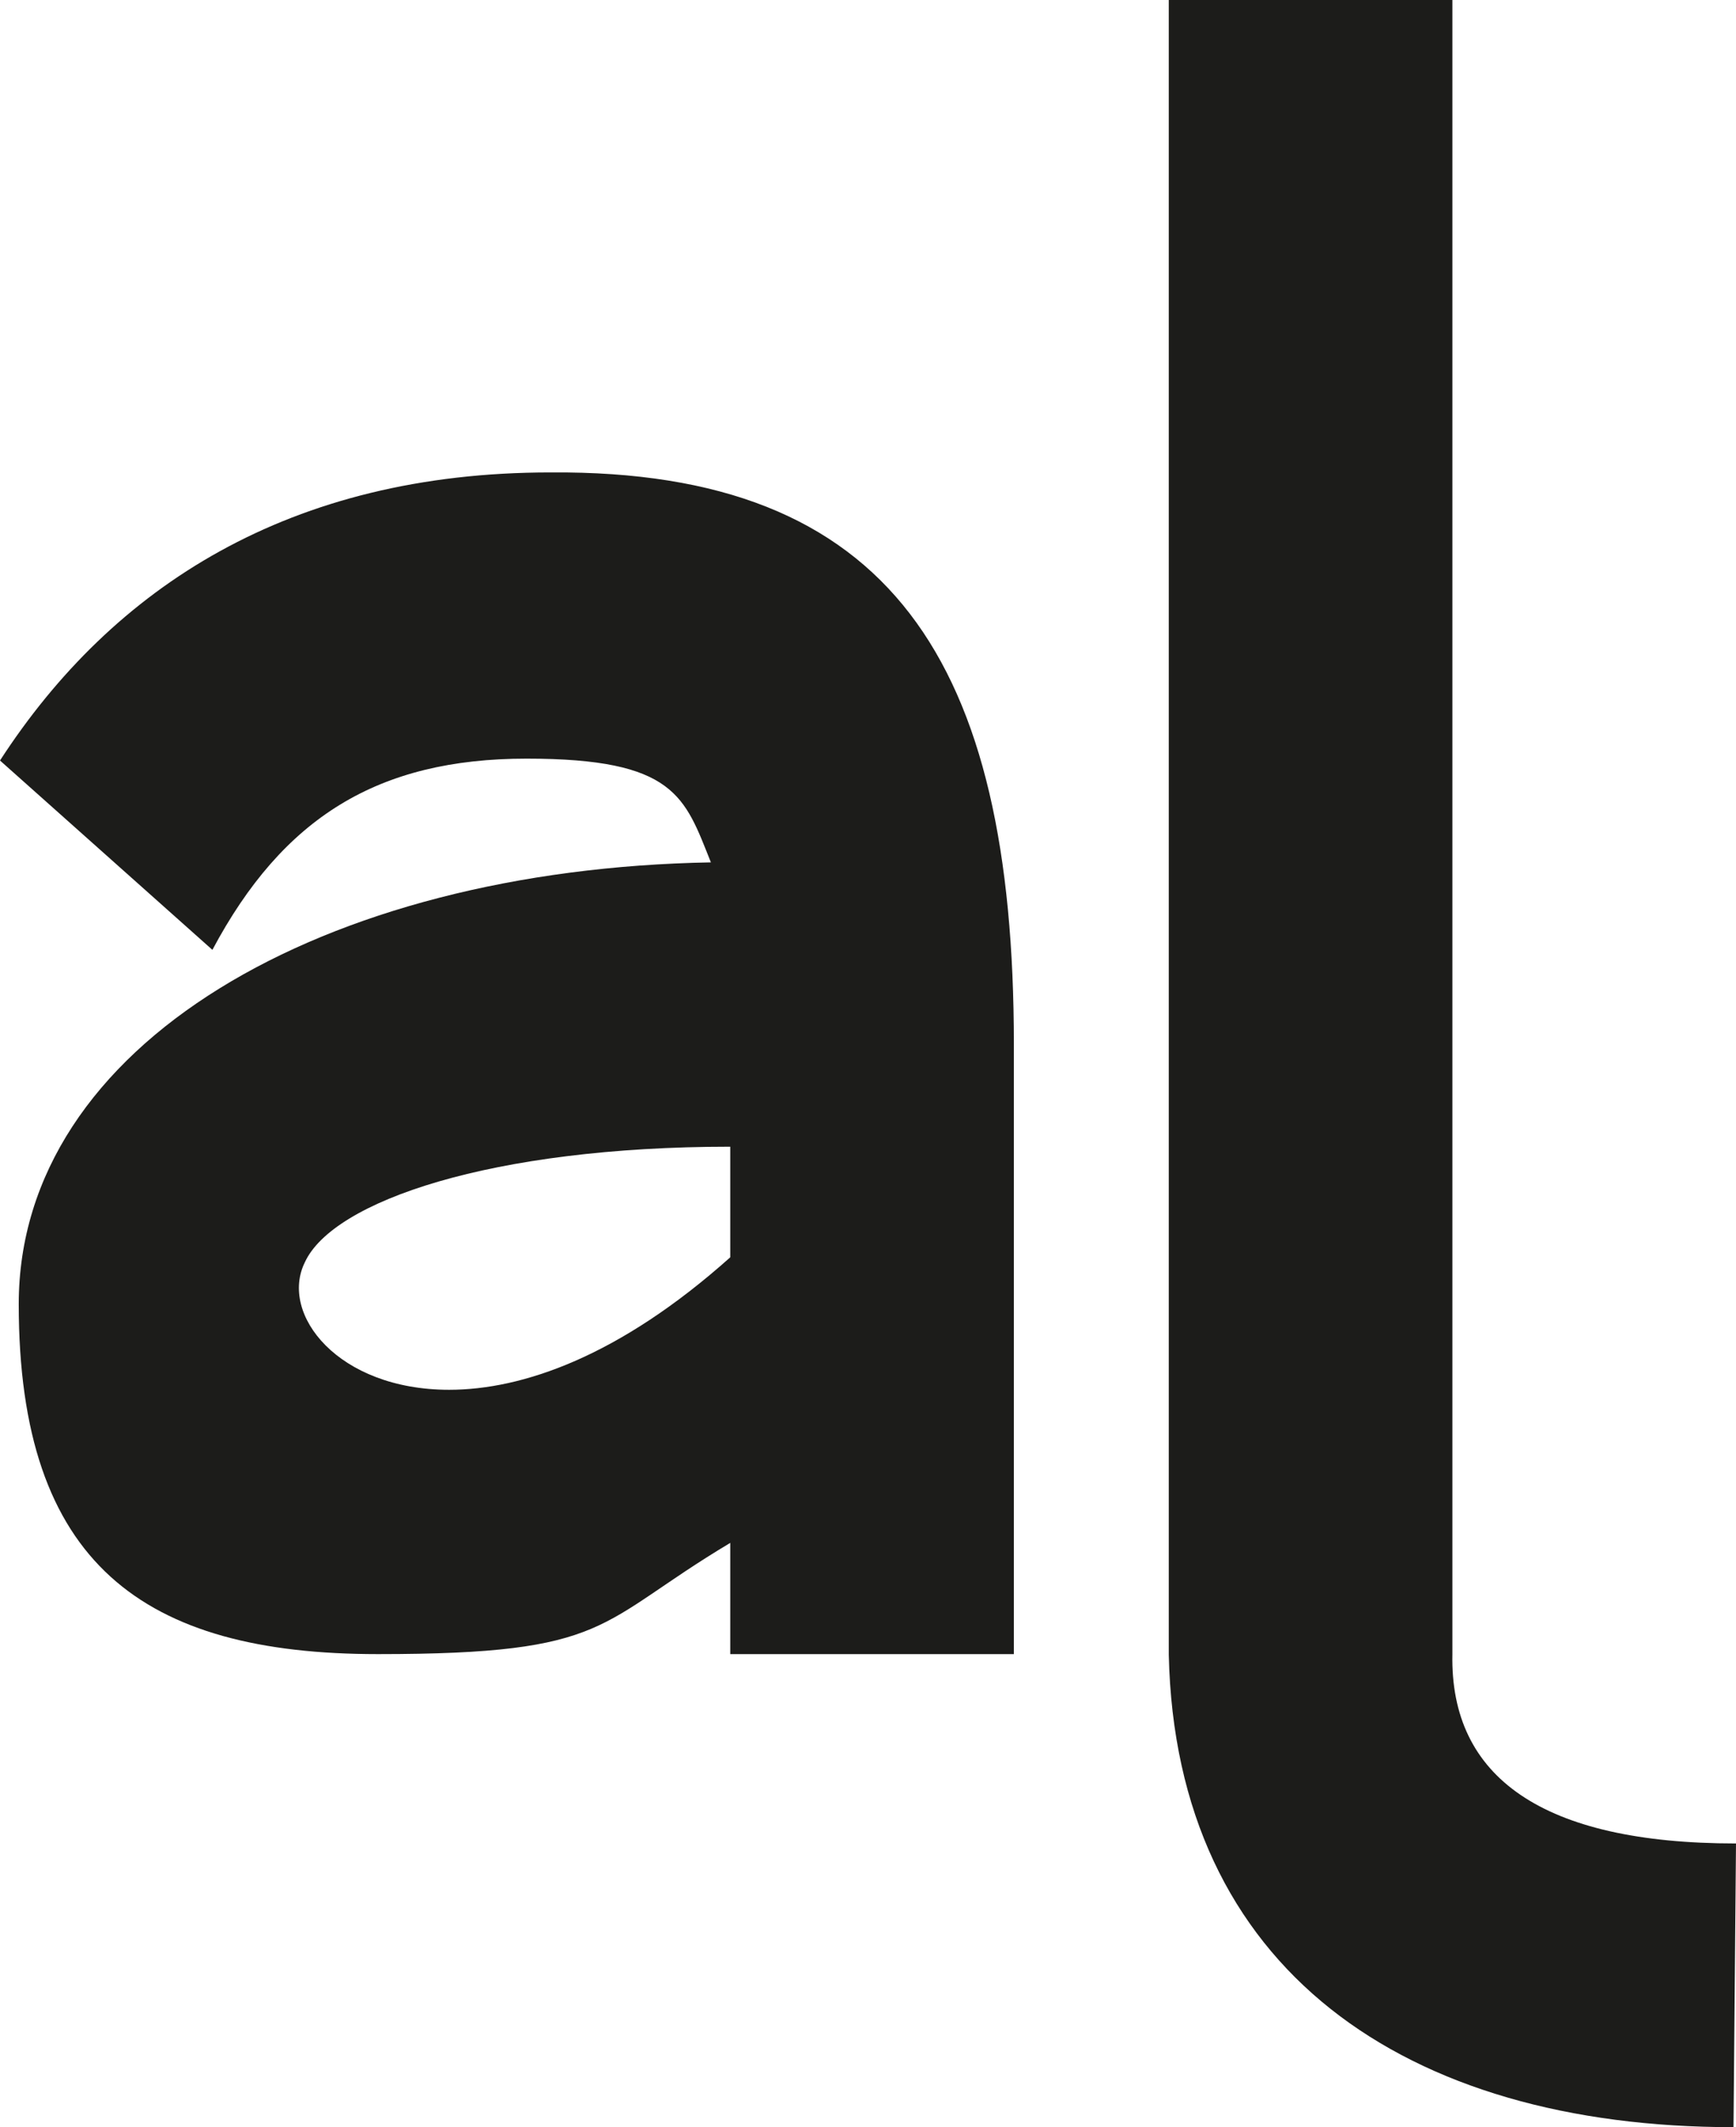
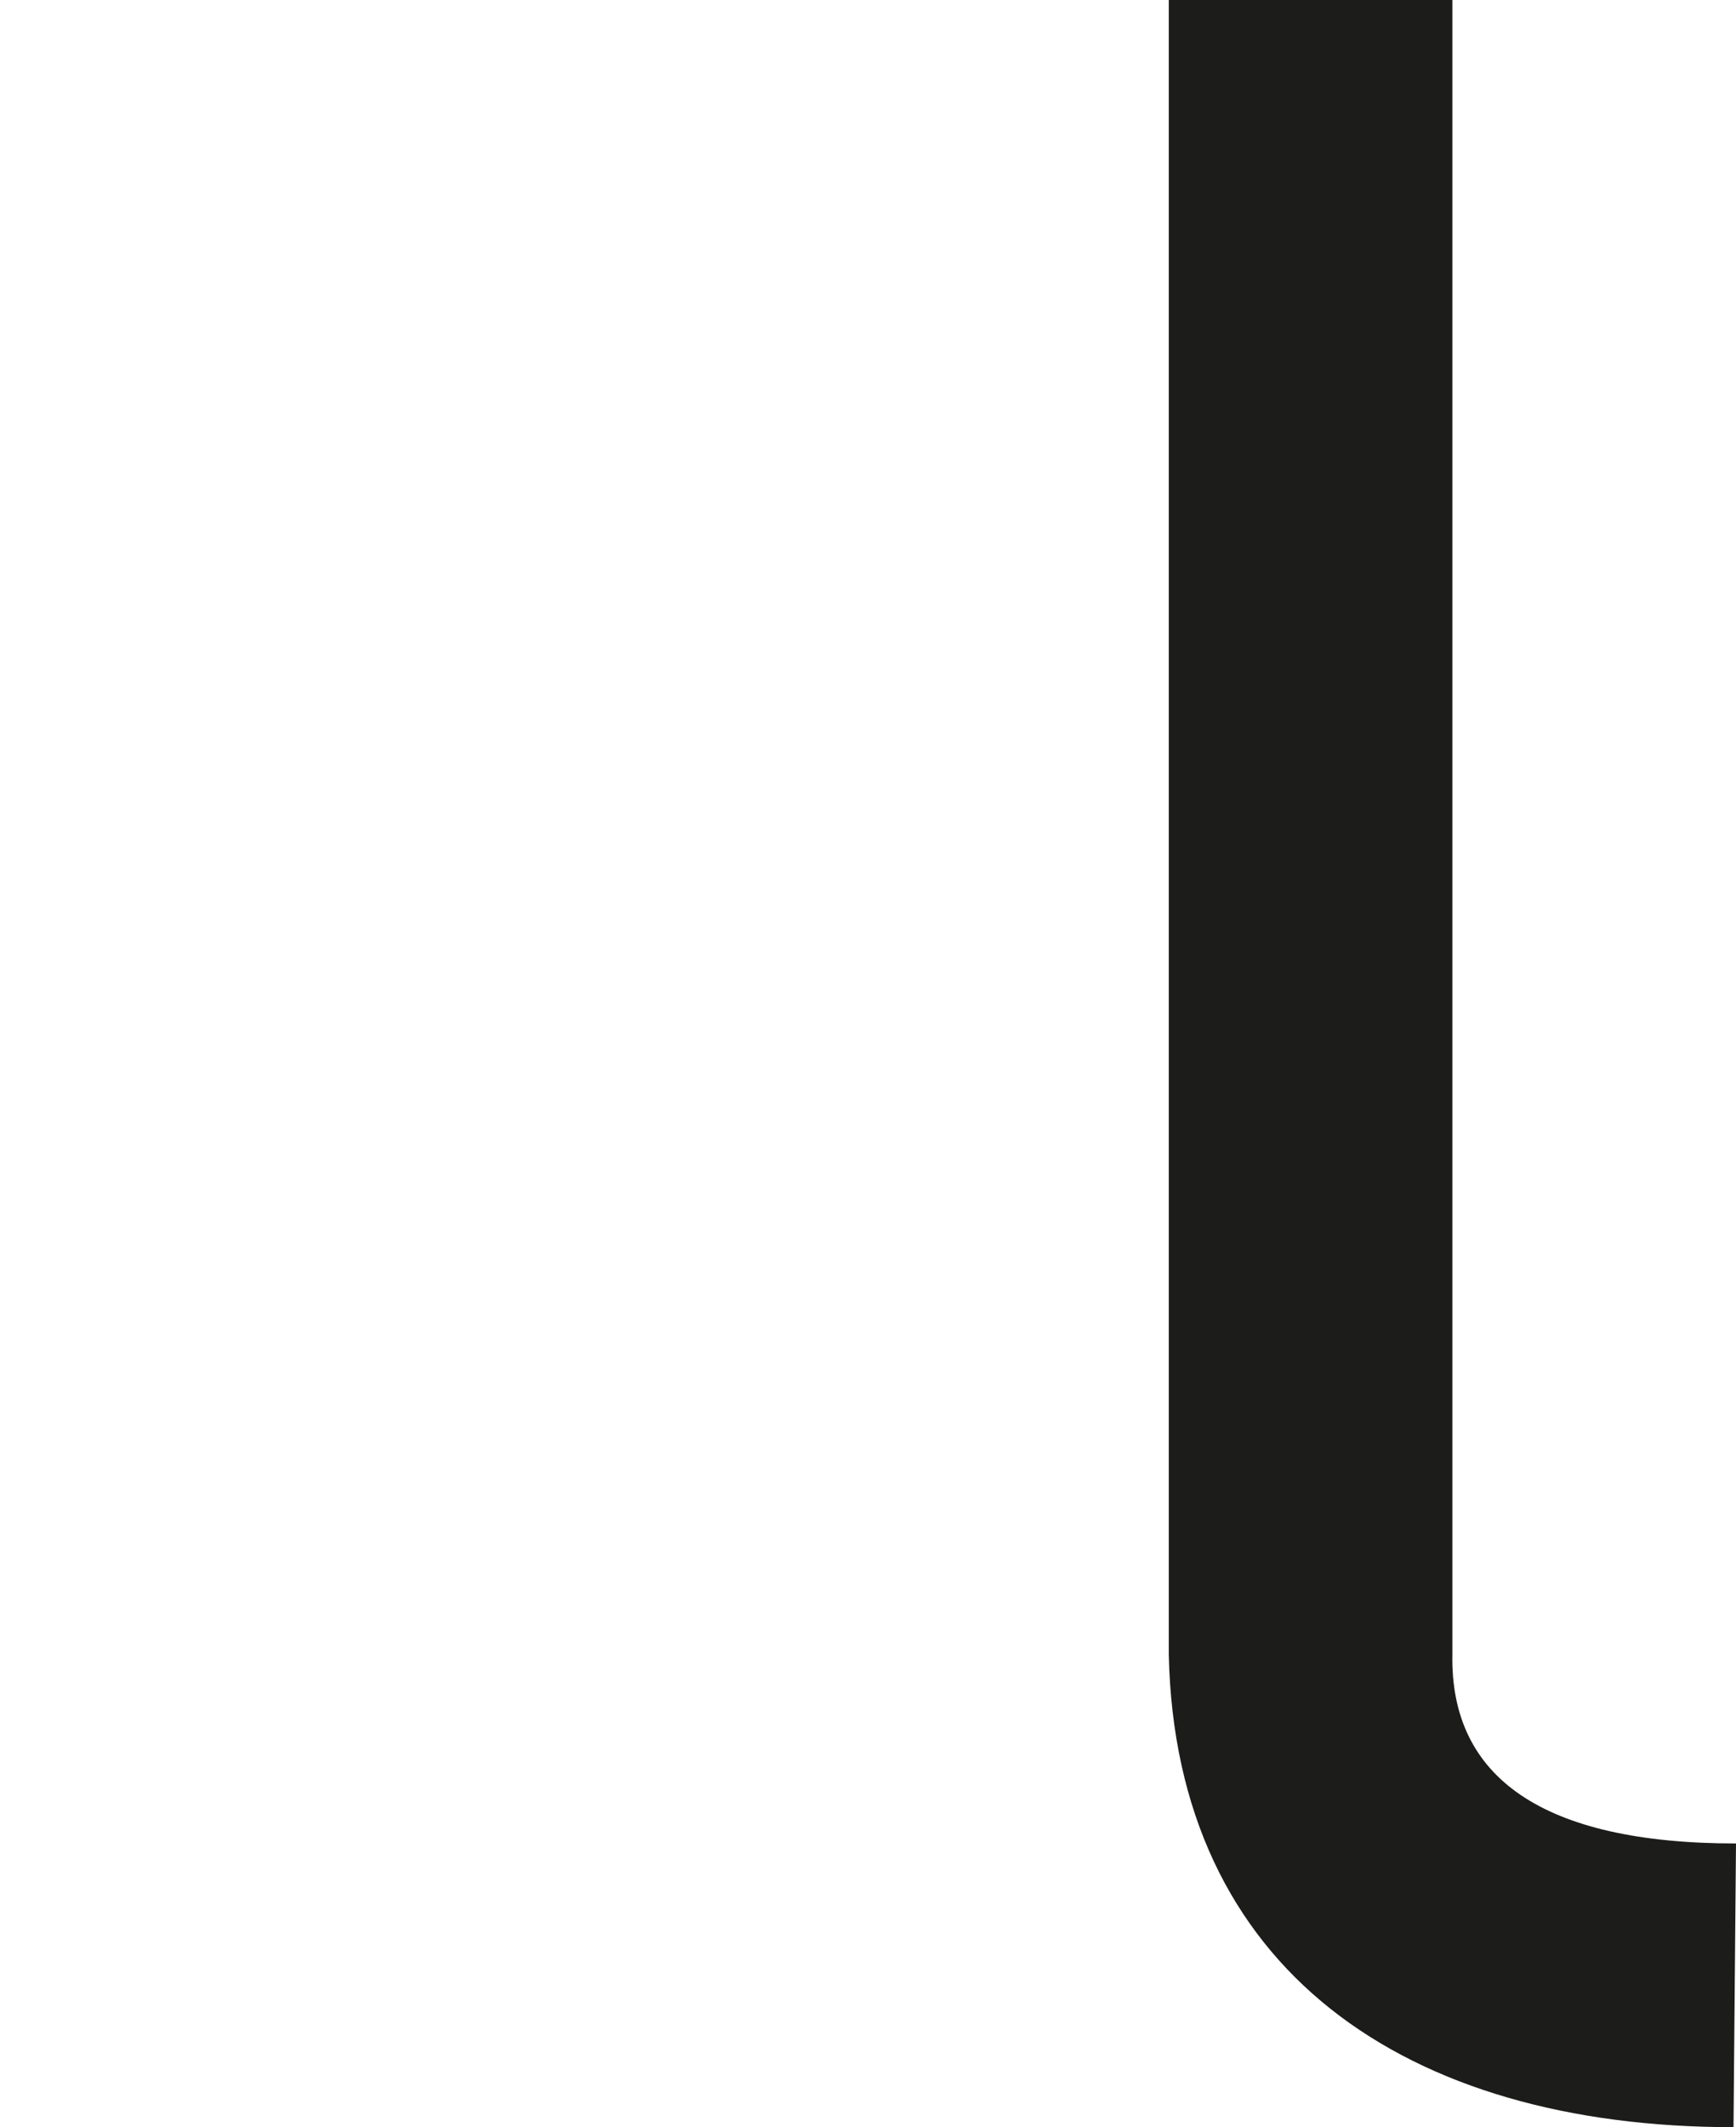
<svg xmlns="http://www.w3.org/2000/svg" viewBox="0 0 277.9 340.4" version="1.1">
  <defs>
    <style>
      .cls-1 {
        fill: #1c1c1a;
      }
    </style>
  </defs>
  <g>
    <g id="Layer_1">
      <g>
-         <path d="M116.9,201.2c-17.8,15.9-33.3,21.2-45,21.2-17.8,0-27.2-12.1-23.1-20.4,4.5-9.8,29.9-18.5,68.1-18.5v17.8ZM88.1,75.6c-41.6,0-70,18.2-88.1,46.1l34,30.3c11.3-21.2,26.5-30.6,50.3-30.6s25.3,6.1,29.5,16.6c-62,1.1-110.8,29.1-110.8,70.7s20,56,57.5,56,34.8-4.9,56.4-17.8v17.8h45.4v-97.6c0-61.3-19.7-91.9-74.1-91.5" class="cls-1" />
        <path d="M232.5,264.8V0h-45.4v264.8c1.1,50.3,37.8,75.6,90.4,75.6l.4-45.4c-31,0-45.8-10.6-45.4-30.3" class="cls-1" />
      </g>
    </g>
  </g>
</svg>